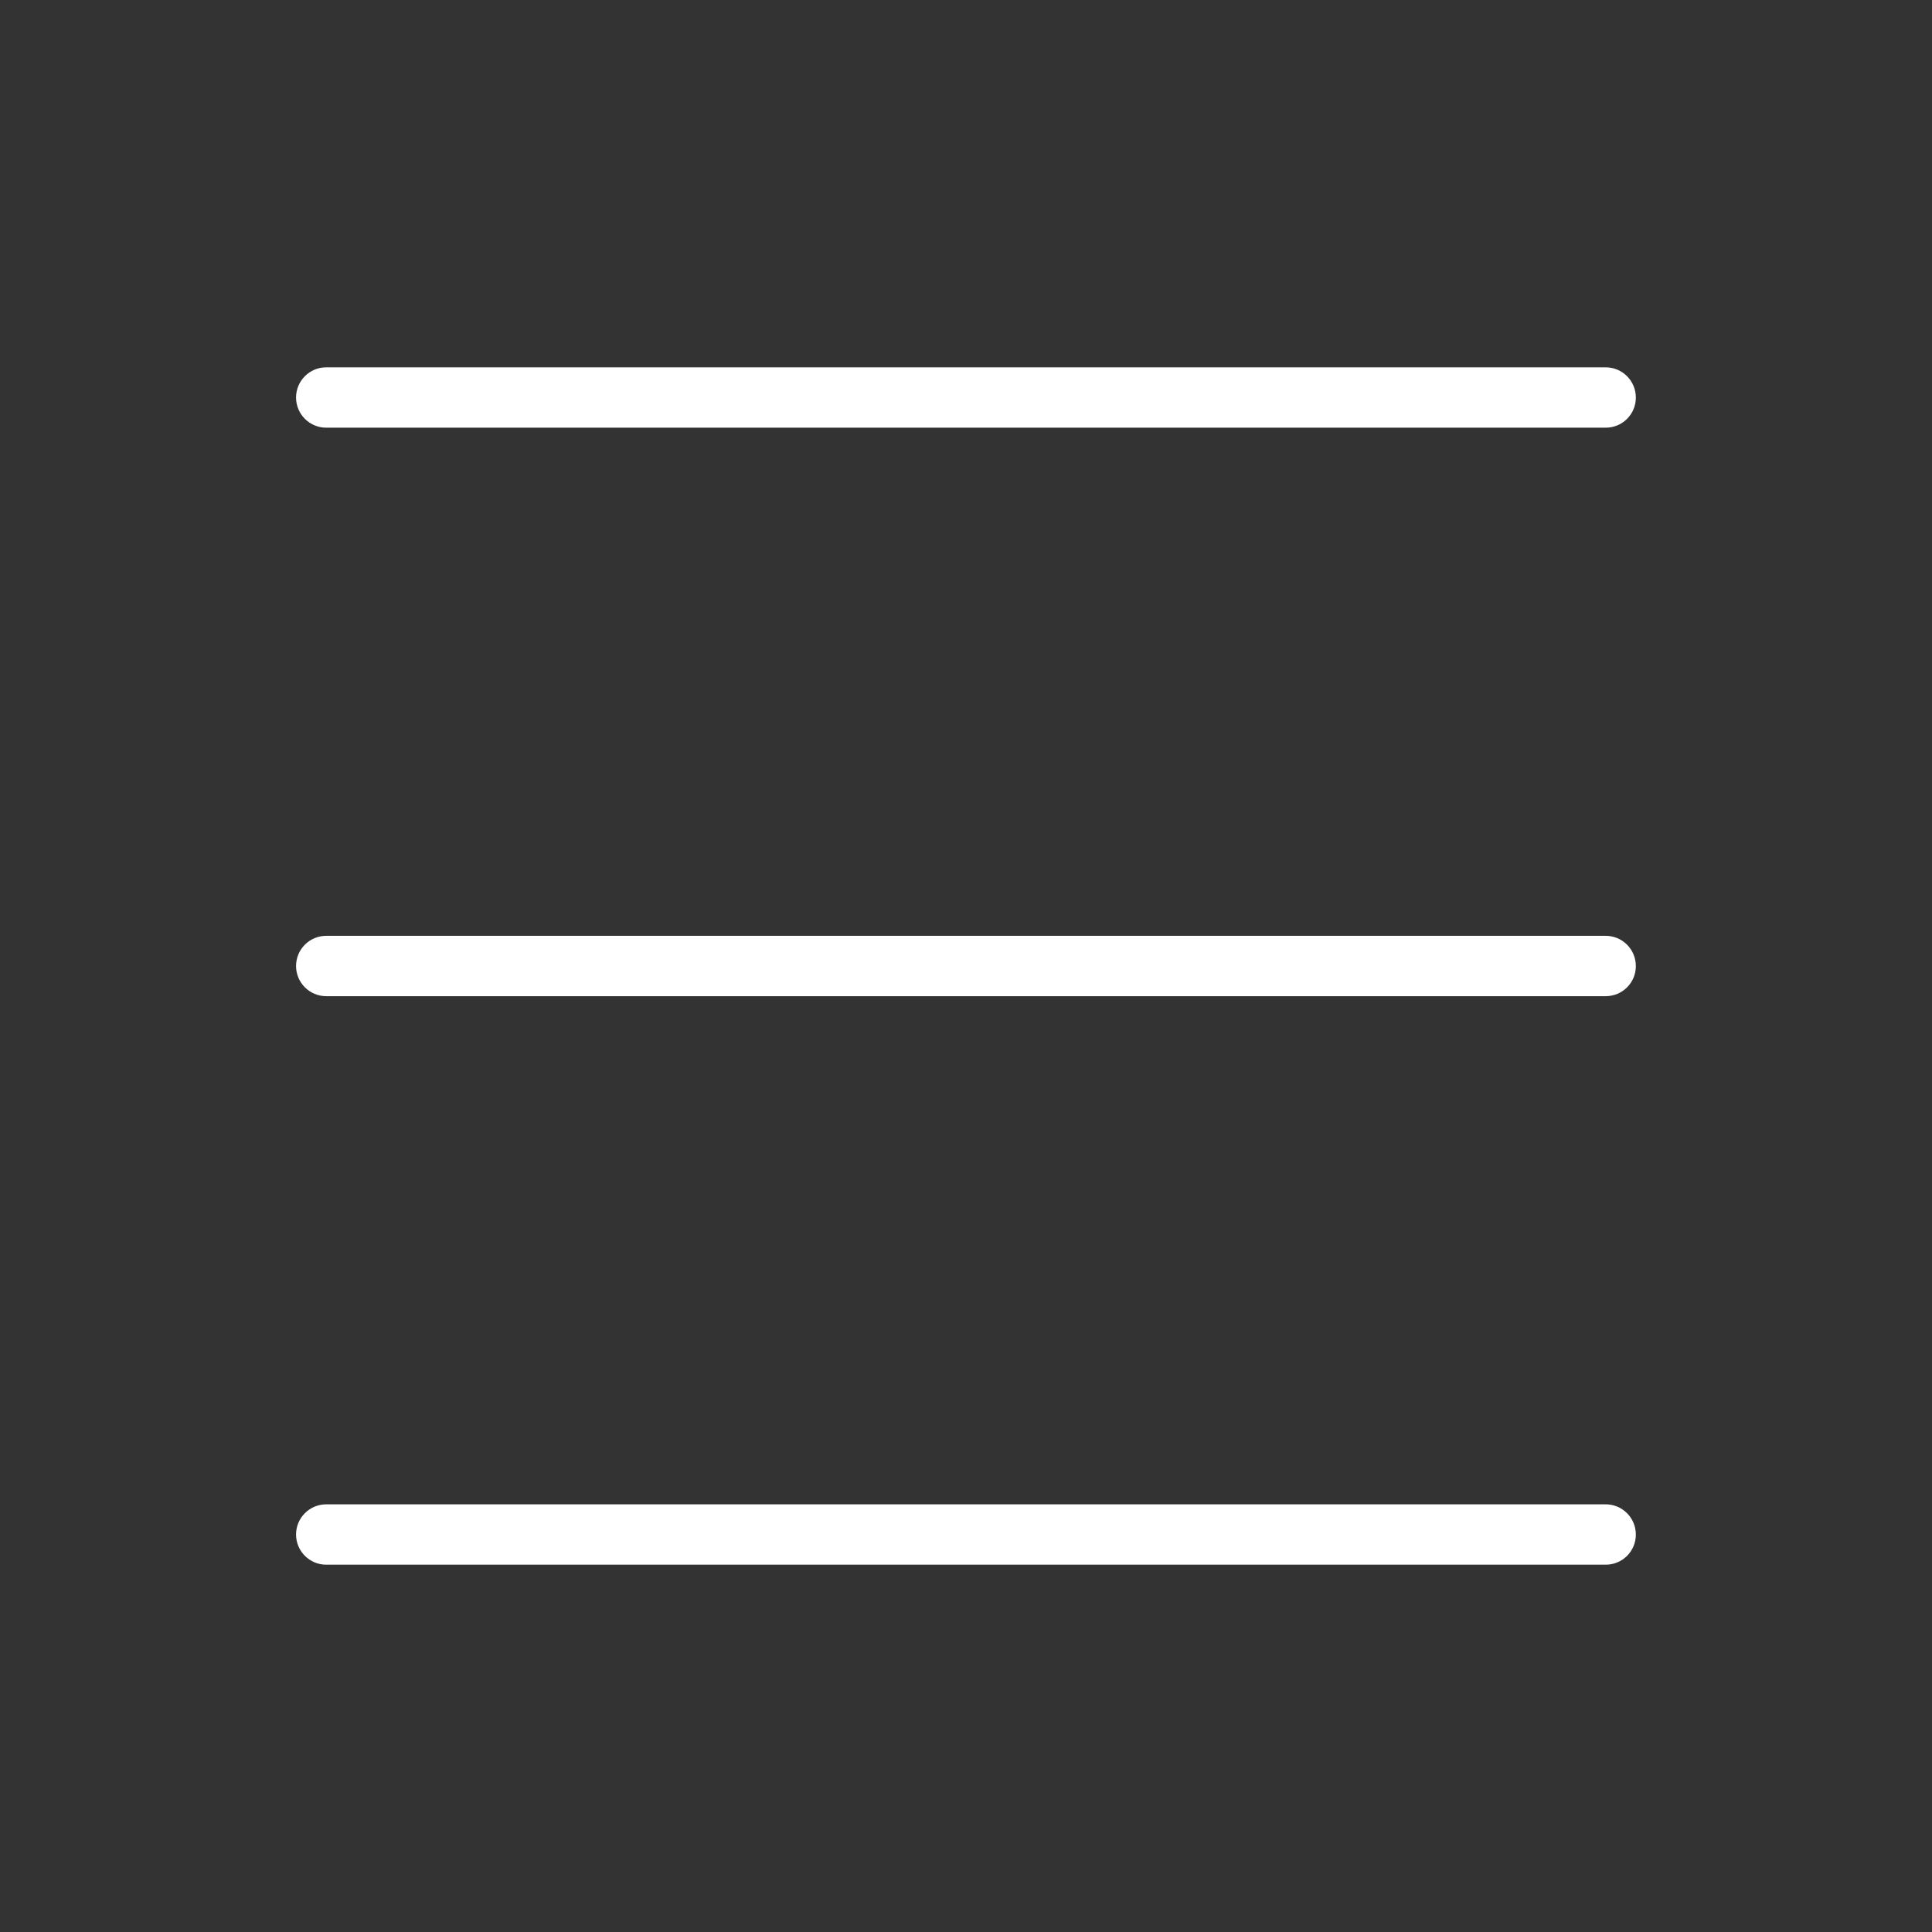
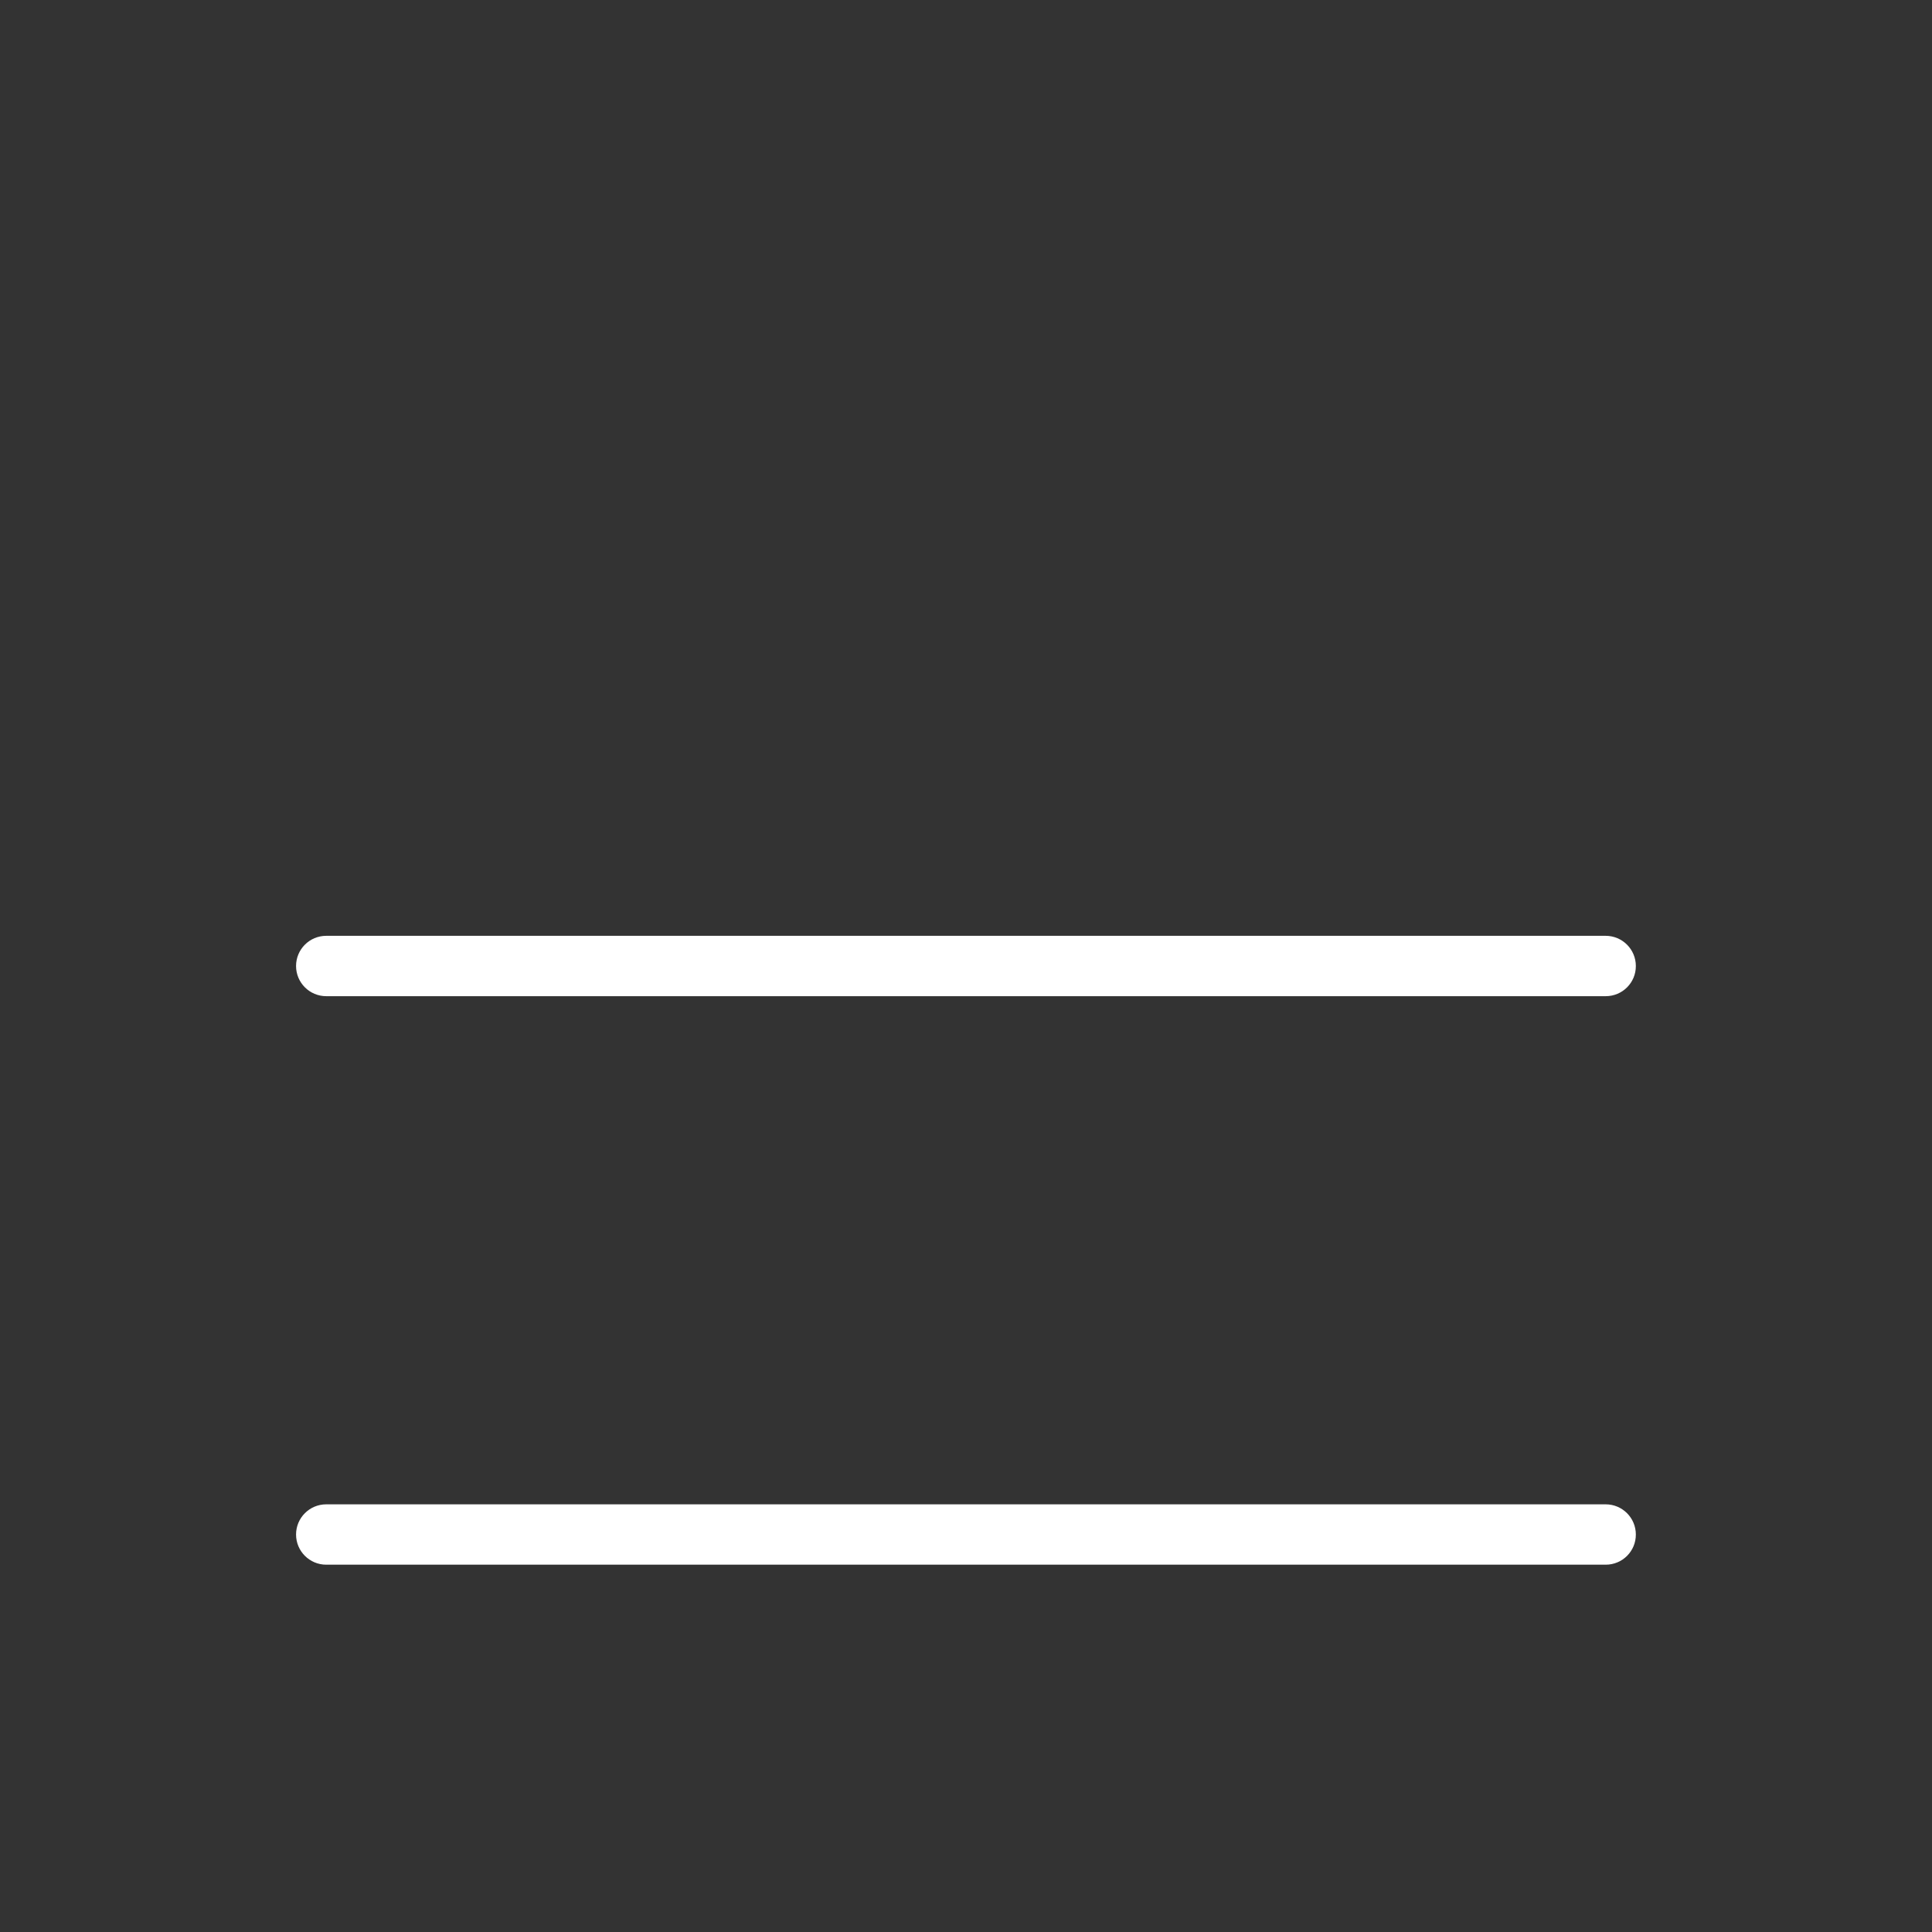
<svg xmlns="http://www.w3.org/2000/svg" viewBox="0 0 100 100" fill-rule="evenodd">
  <rect x="0" y="0" width="100" height="100" fill="#333333" stroke="none" />
-   <path d="m83.113 22.137h-66.227c-0.863 0-1.562-0.699-1.562-1.562s0.699-1.562 1.562-1.562h66.223c0.863 0 1.562 0.699 1.562 1.562 0.004 0.863-0.695 1.562-1.559 1.562z" fill="#ffffff" />
-   <path d="m83.113 51.562h-66.227c-0.863 0-1.562-0.699-1.562-1.562s0.699-1.562 1.562-1.562h66.223c0.863 0 1.562 0.699 1.562 1.562 0.004 0.863-0.695 1.562-1.559 1.562z" fill="#ffffff" />
+   <path d="m83.113 51.562h-66.227c-0.863 0-1.562-0.699-1.562-1.562s0.699-1.562 1.562-1.562h66.223c0.863 0 1.562 0.699 1.562 1.562 0.004 0.863-0.695 1.562-1.559 1.562" fill="#ffffff" />
  <path d="m83.113 80.988h-66.227c-0.863 0-1.562-0.699-1.562-1.562s0.699-1.562 1.562-1.562h66.223c0.863 0 1.562 0.699 1.562 1.562 0.004 0.863-0.695 1.562-1.559 1.562z" fill="#ffffff" />
</svg>